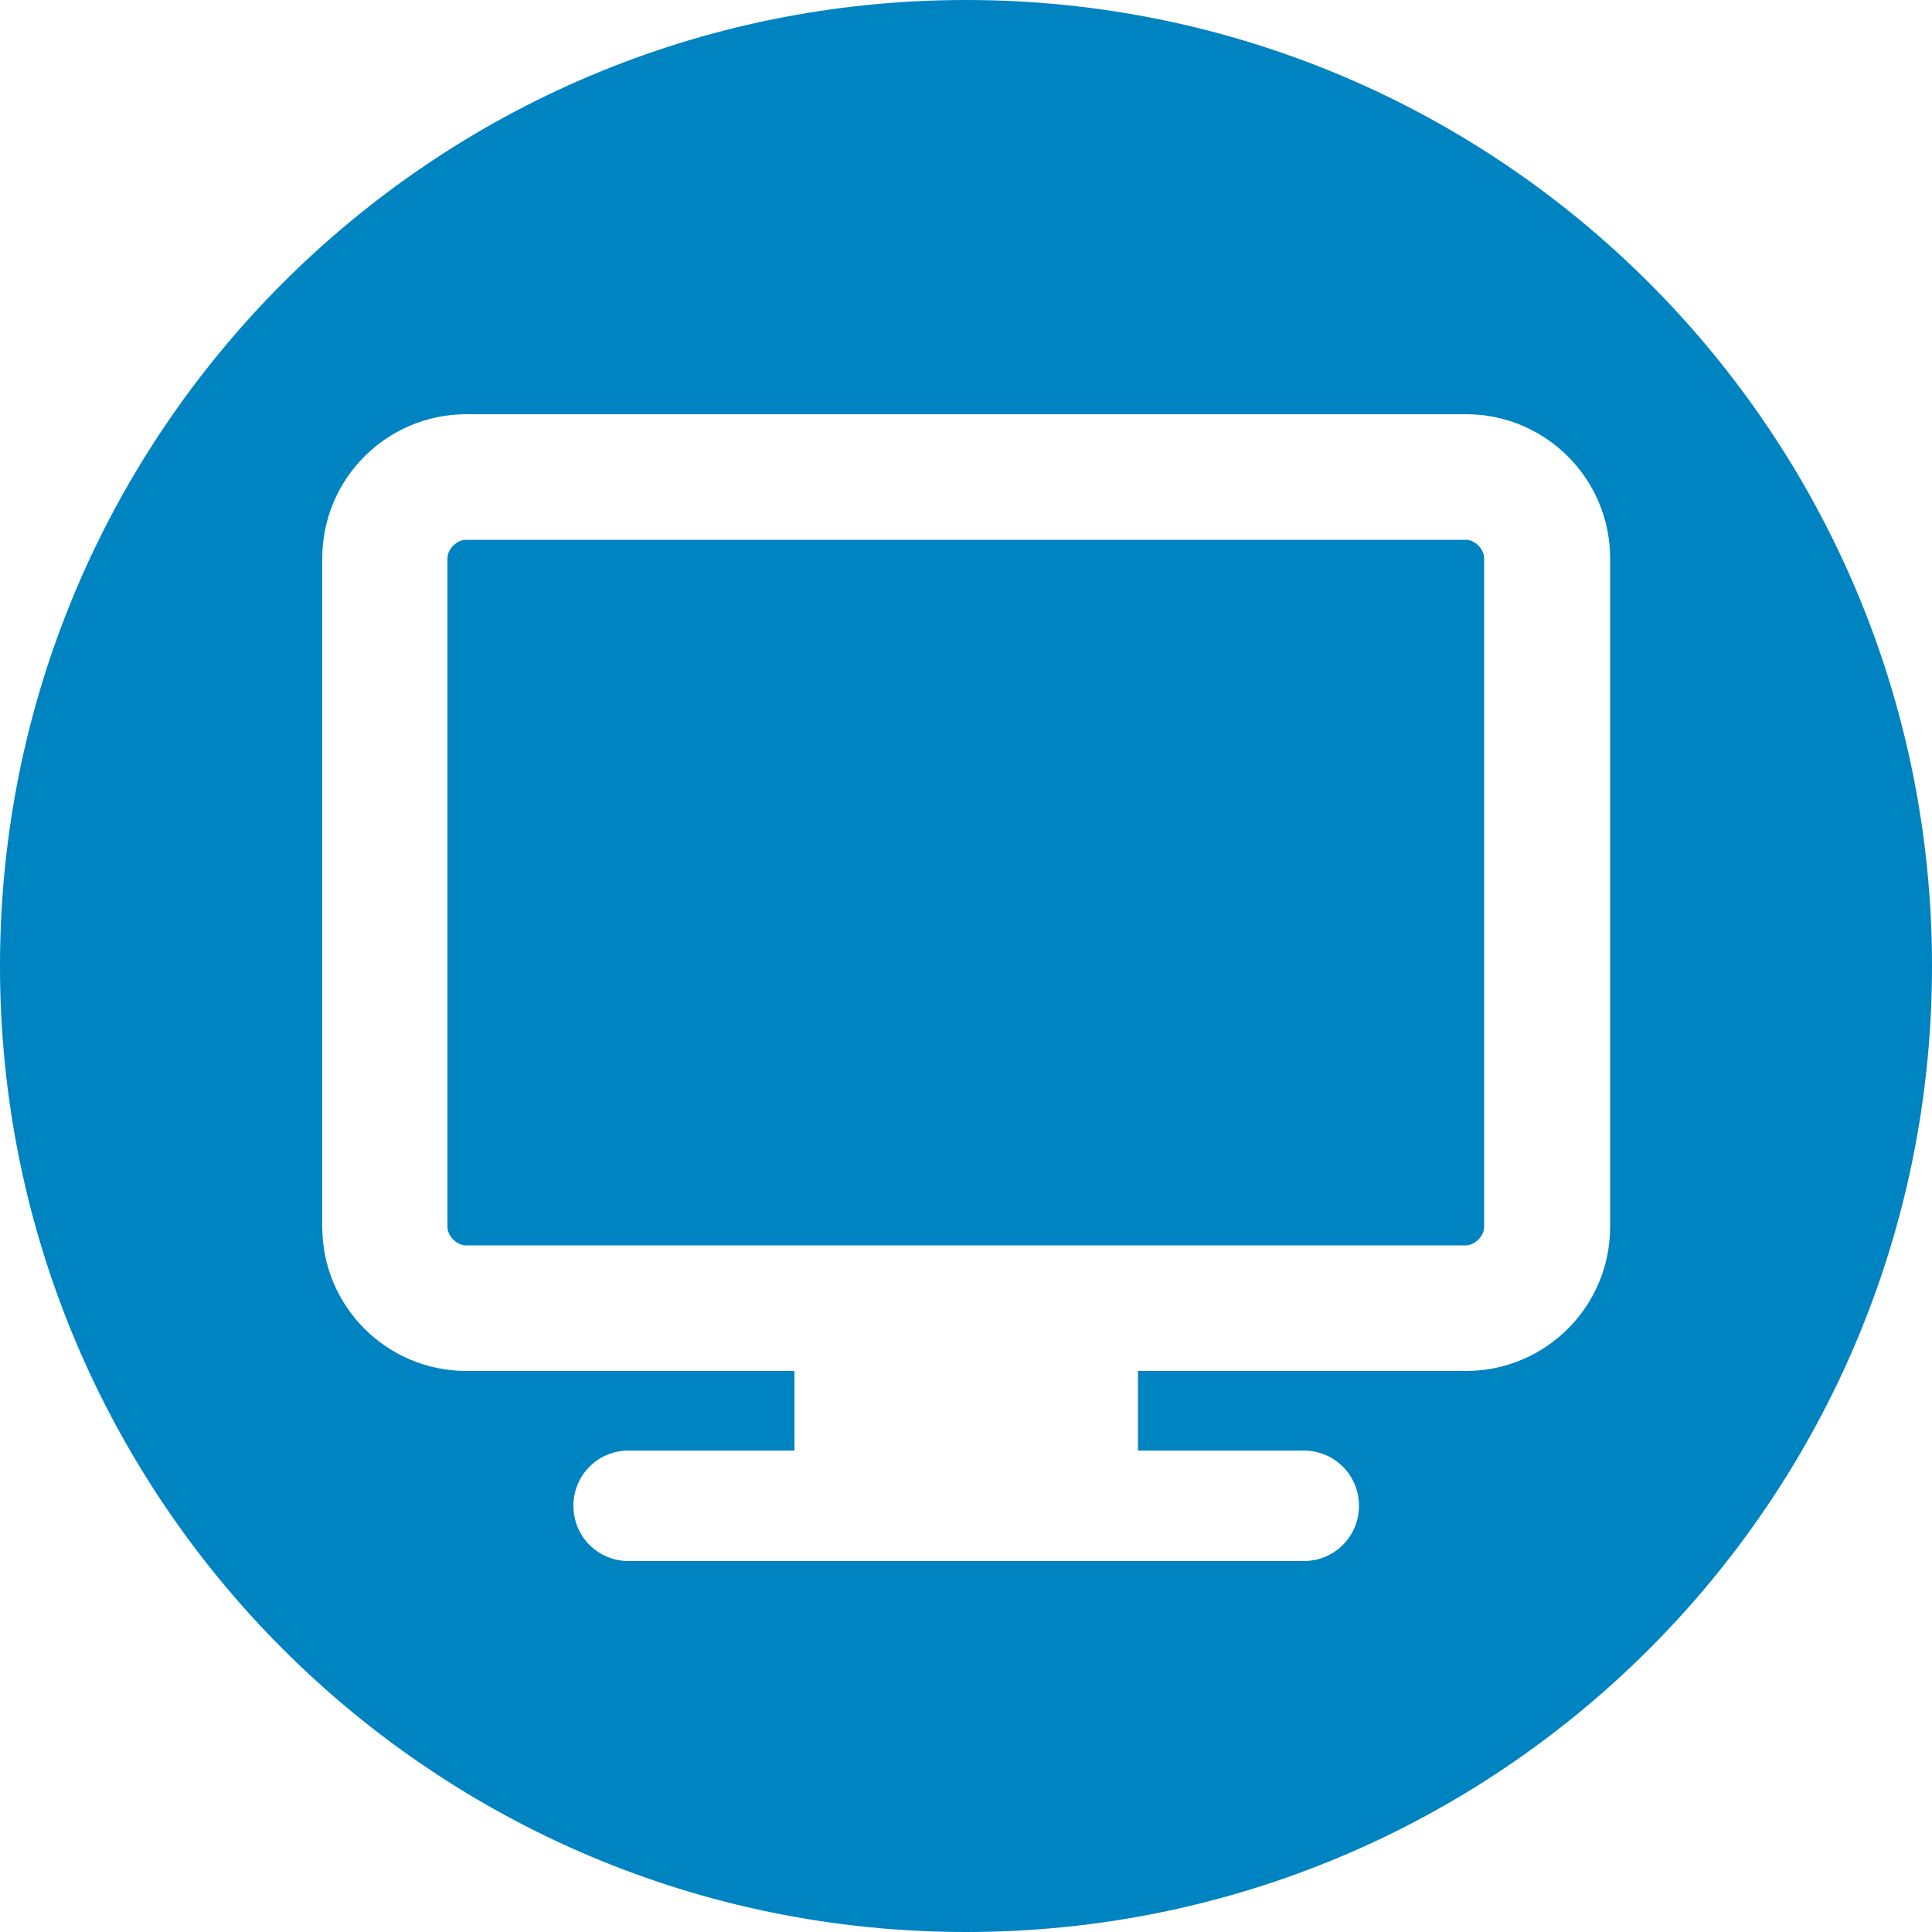
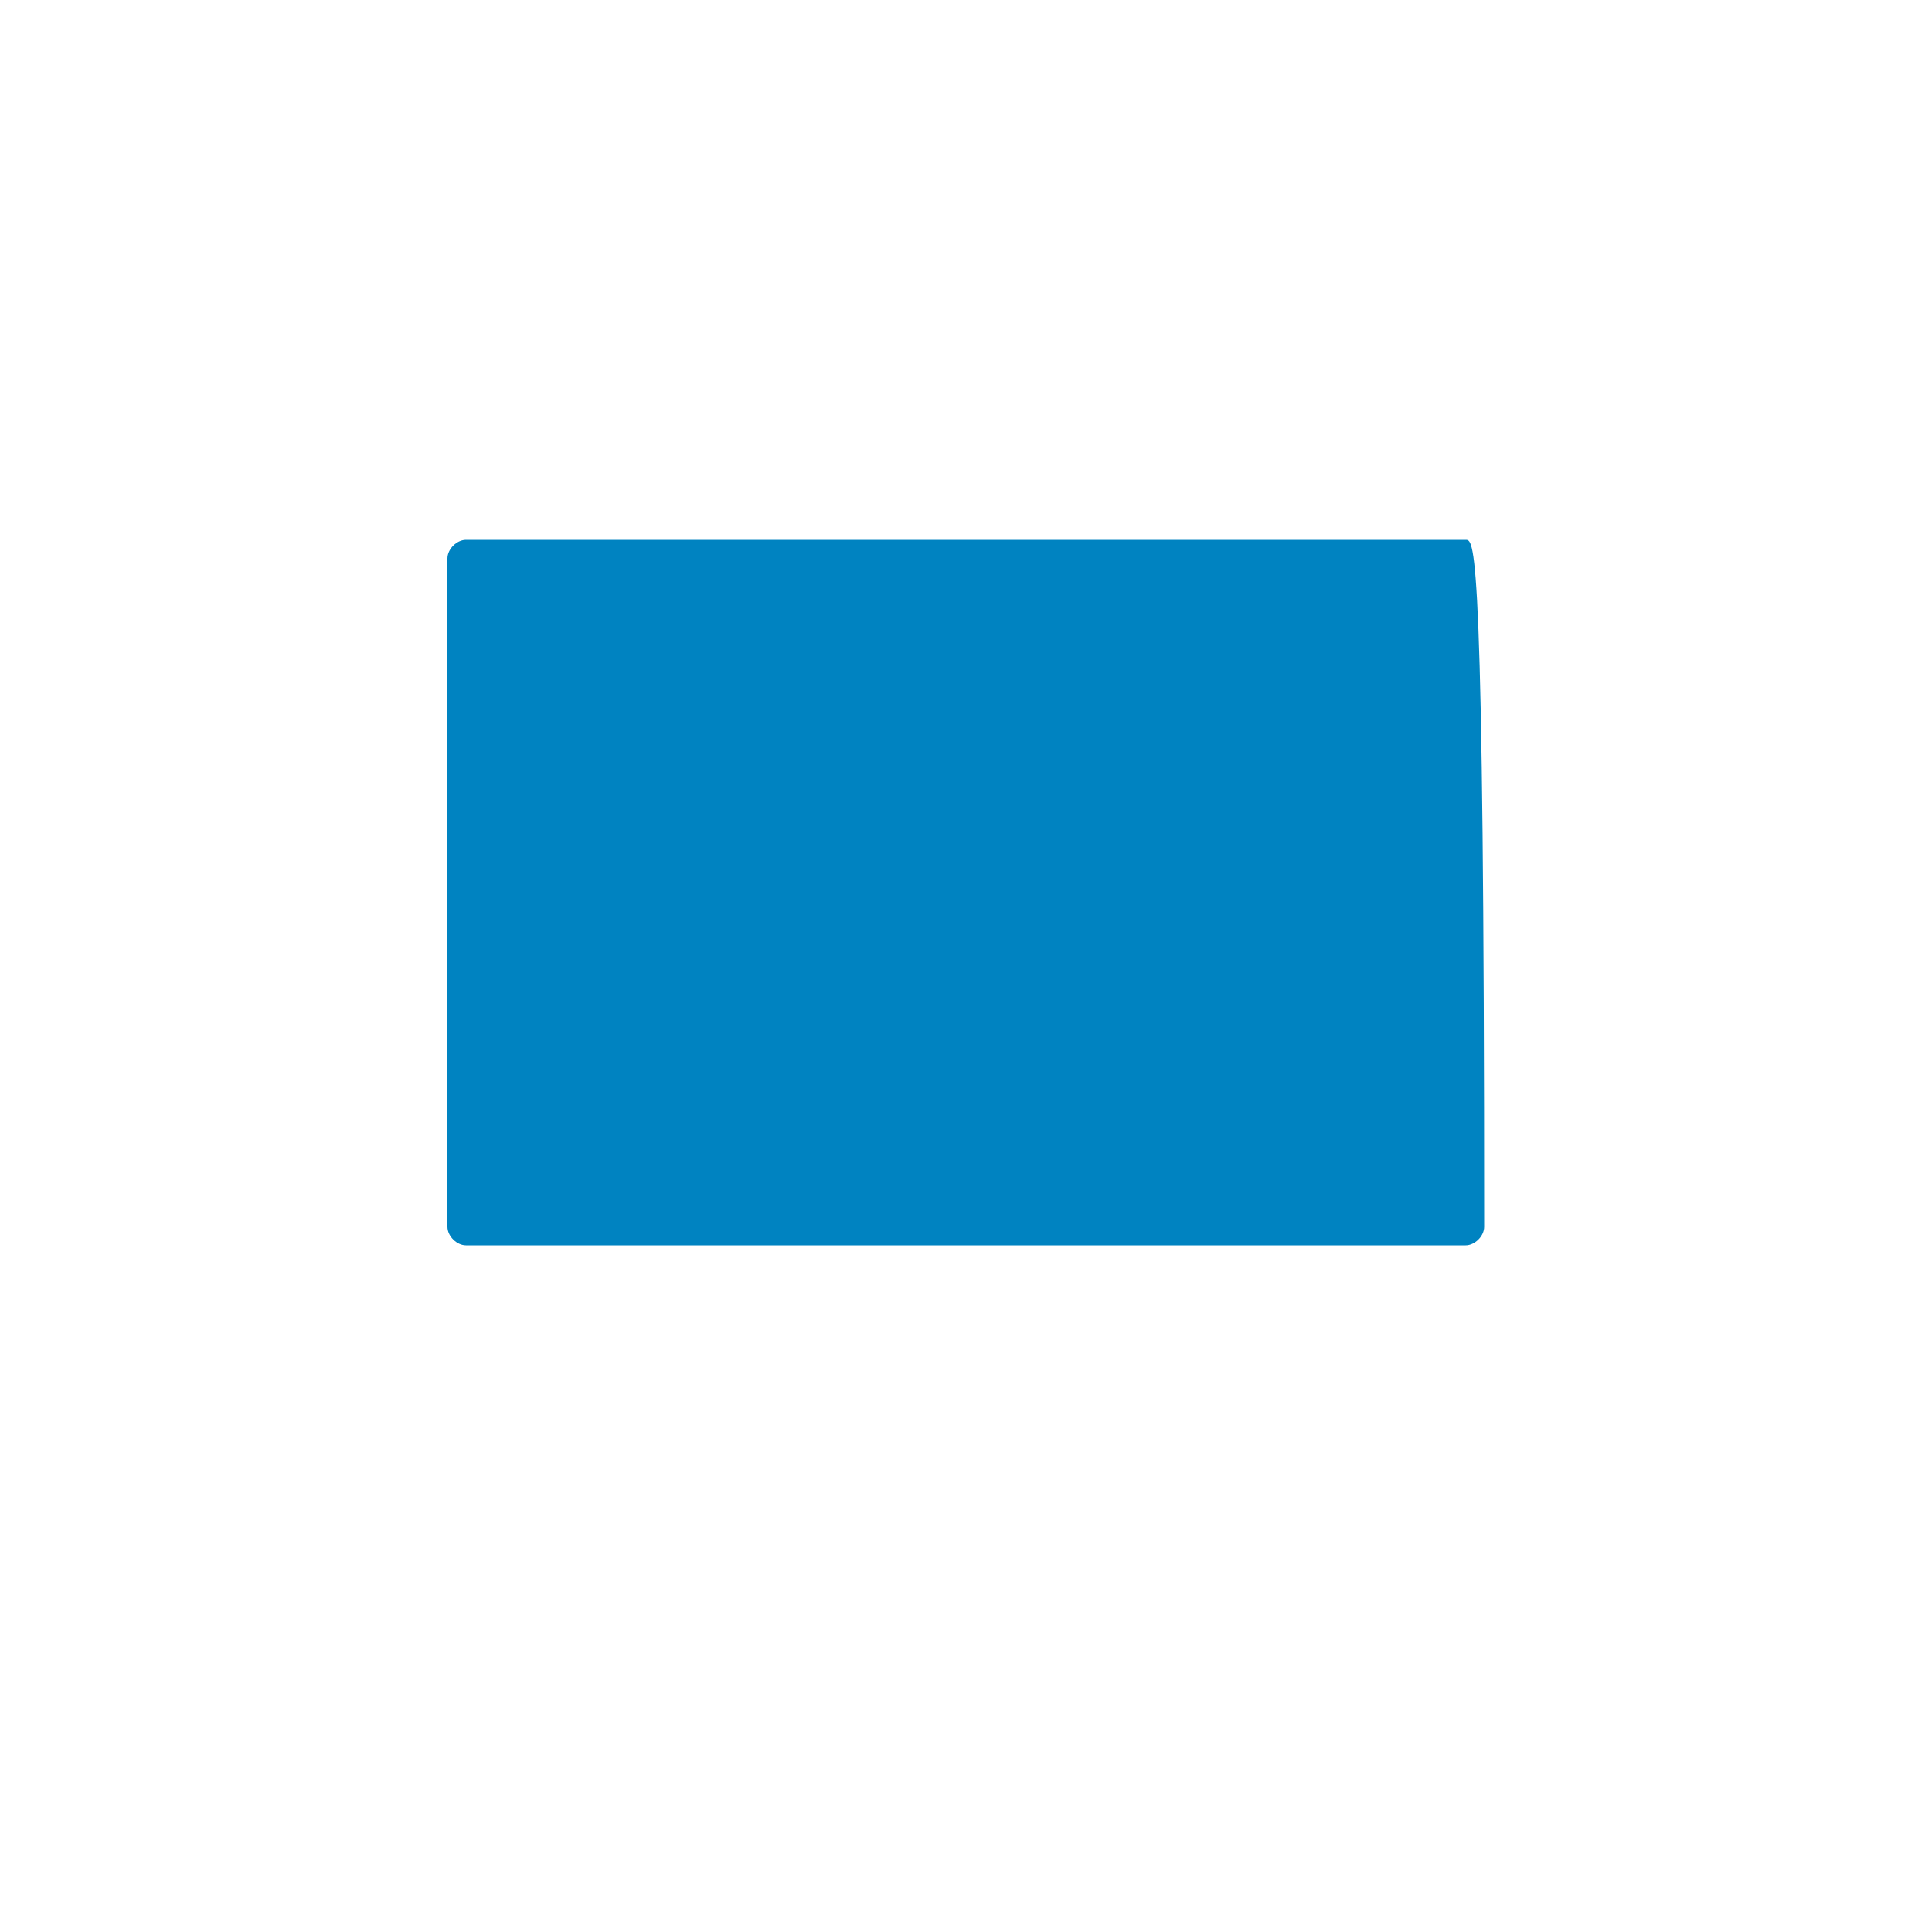
<svg xmlns="http://www.w3.org/2000/svg" version="1.1" id="Layer_1" x="0px" y="0px" viewBox="0 0 500 500" style="enable-background:new 0 0 500 500;" xml:space="preserve">
  <g id="dog2">
    <g id="XMLID_14_">
-       <path id="XMLID_37_" fill="#0083C1" d="M379.4,139.7H120.6c-2.4,0-4.8,2.4-4.8,4.8v173c0,2.4,2.4,4.8,4.8,4.8h258.7    c2.4,0,4.8-2.4,4.8-4.8v-173C384.1,142.1,381.7,139.7,379.4,139.7z" />
-       <path id="XMLID_48_" fill="#0083C1" d="M250,0C111.9,0,0,111.9,0,250s111.9,250,250,250s250-111.9,250-250S388.1,0,250,0z     M416.7,317.5c0,20.6-16.7,37.3-37.3,37.3h-84.9v20.6h42.9c7.9,0,14.3,6.3,14.3,14.3c0,7.9-6.3,14.3-14.3,14.3H162.7    c-7.9,0-14.3-6.3-14.3-14.3c0-7.9,6.3-14.3,14.3-14.3h42.9v-20.6h-84.9c-20.6,0-37.3-16.7-37.3-37.3v-173    c0-20.6,16.7-37.3,37.3-37.3h258.7c20.6,0,37.3,16.7,37.3,37.3V317.5z" />
+       <path id="XMLID_37_" fill="#0083C1" d="M379.4,139.7H120.6c-2.4,0-4.8,2.4-4.8,4.8v173c0,2.4,2.4,4.8,4.8,4.8h258.7    c2.4,0,4.8-2.4,4.8-4.8C384.1,142.1,381.7,139.7,379.4,139.7z" />
    </g>
  </g>
</svg>